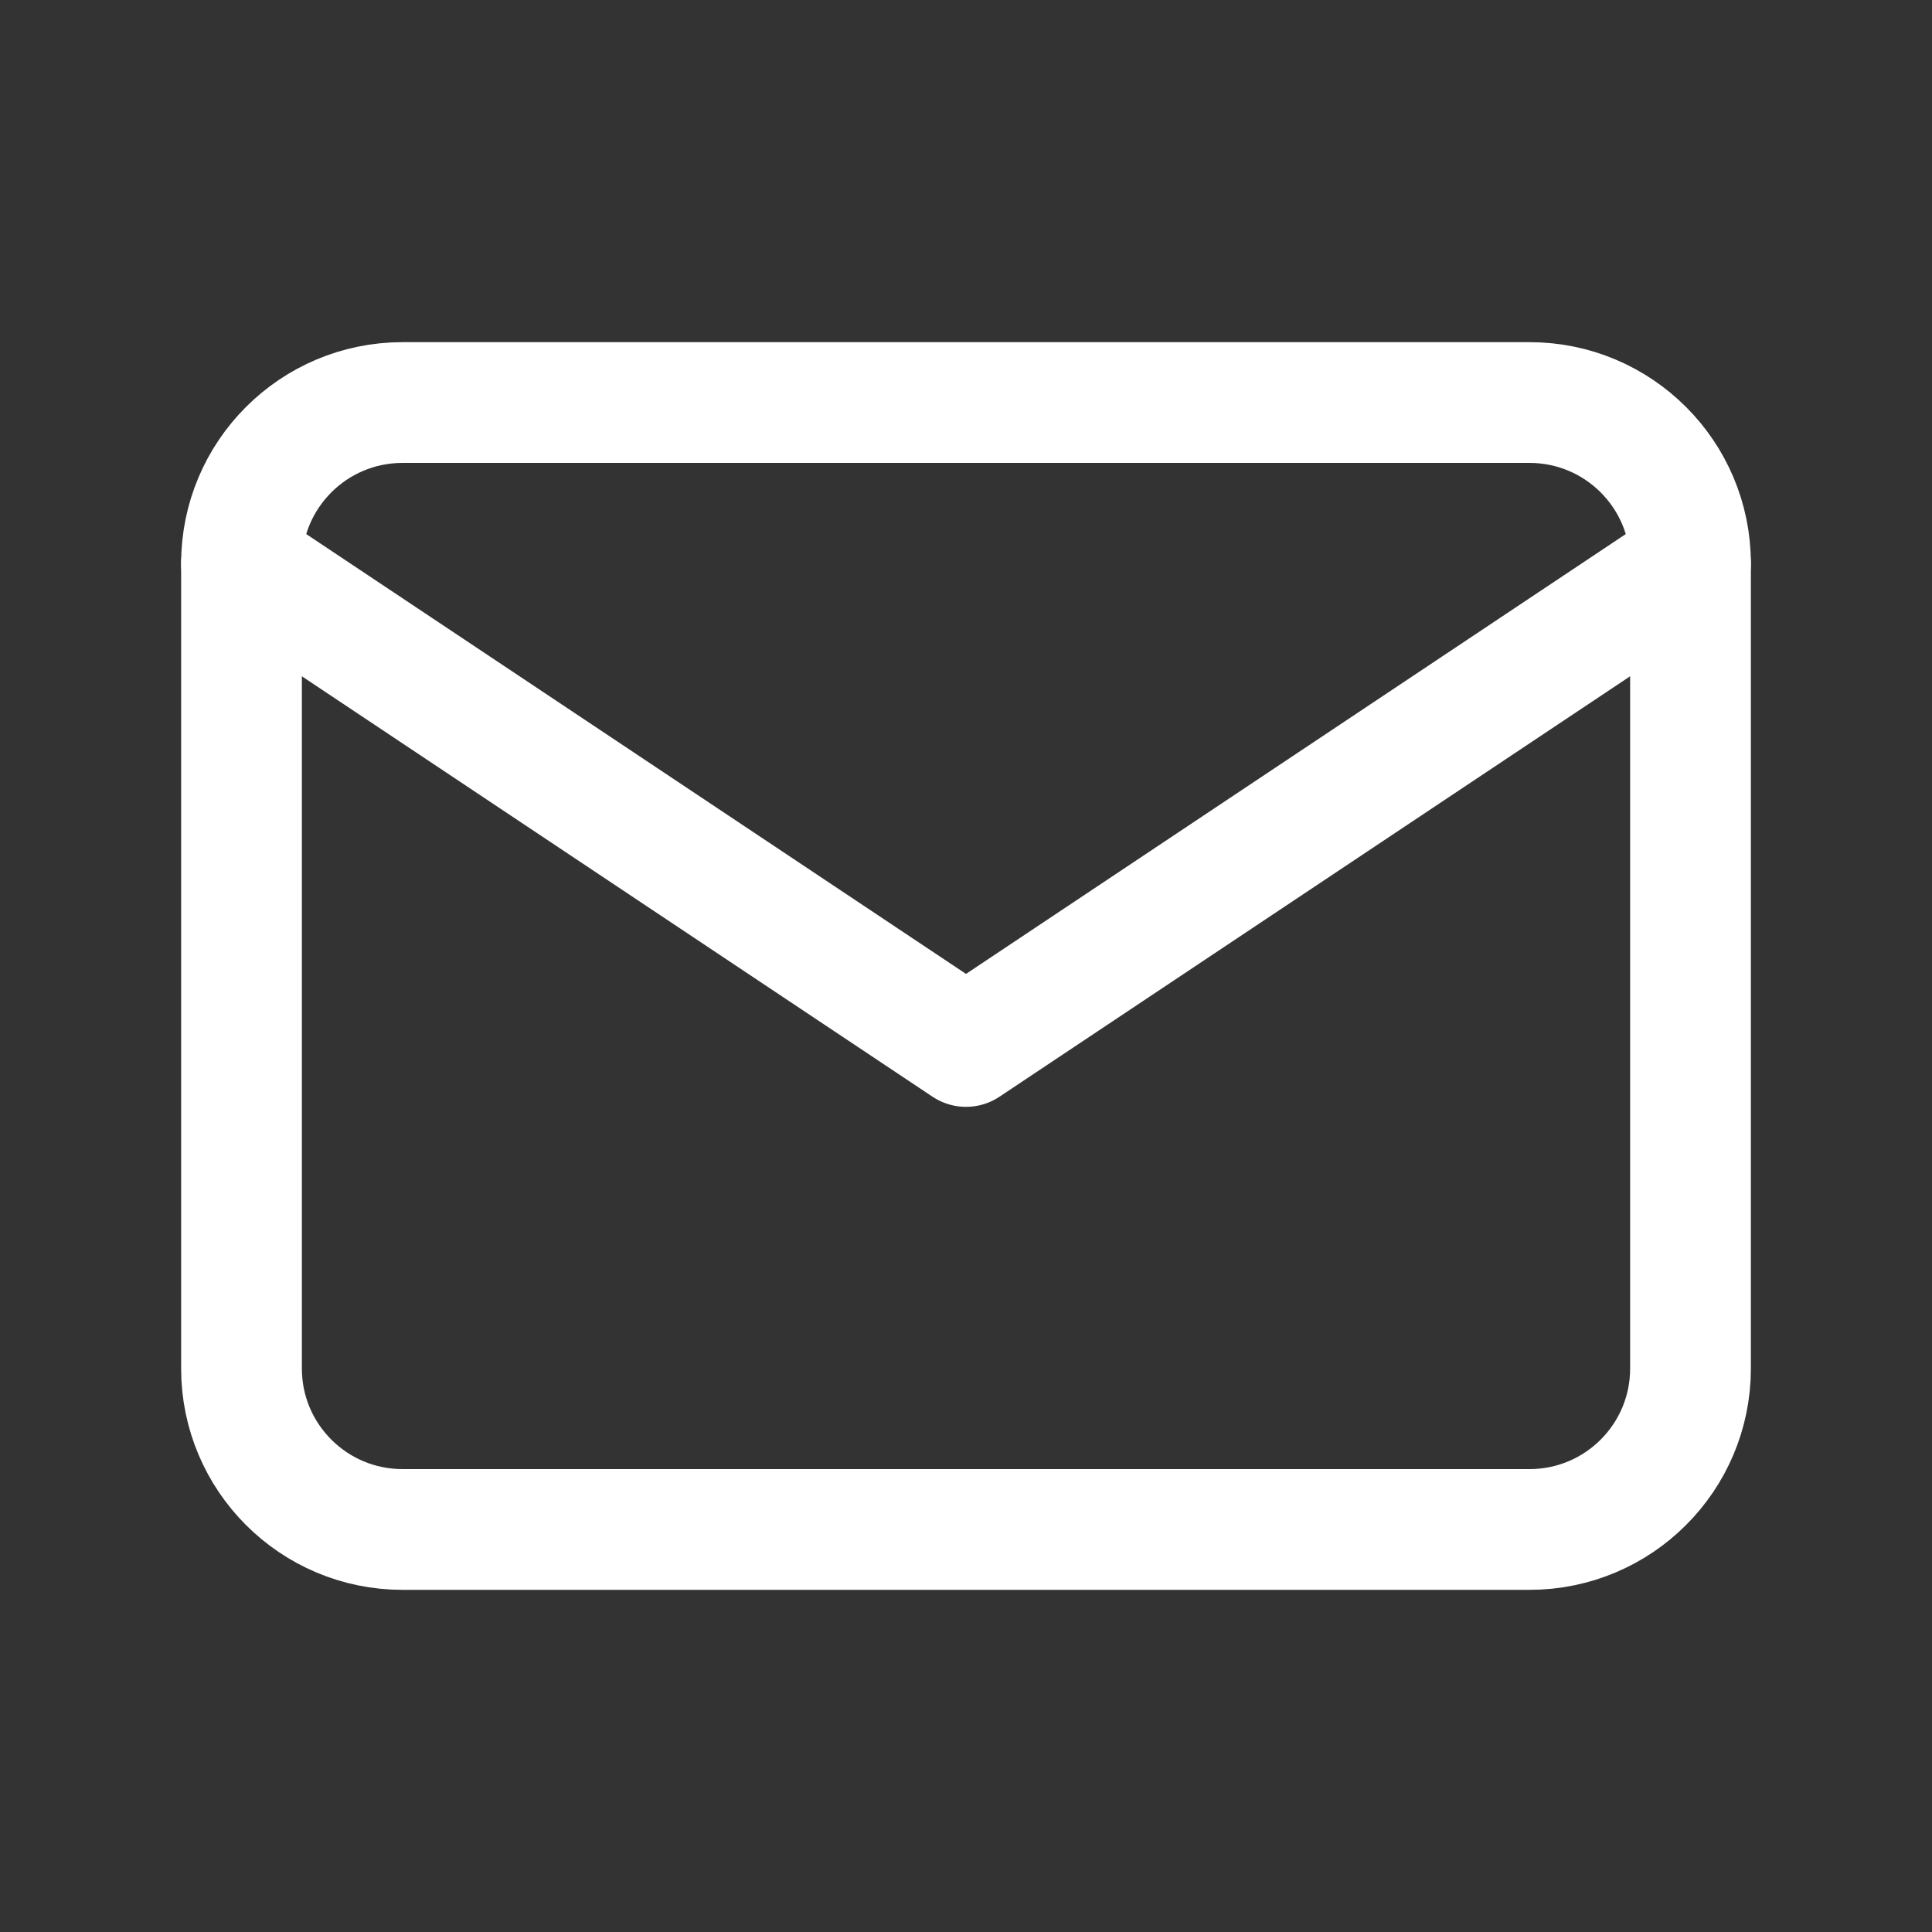
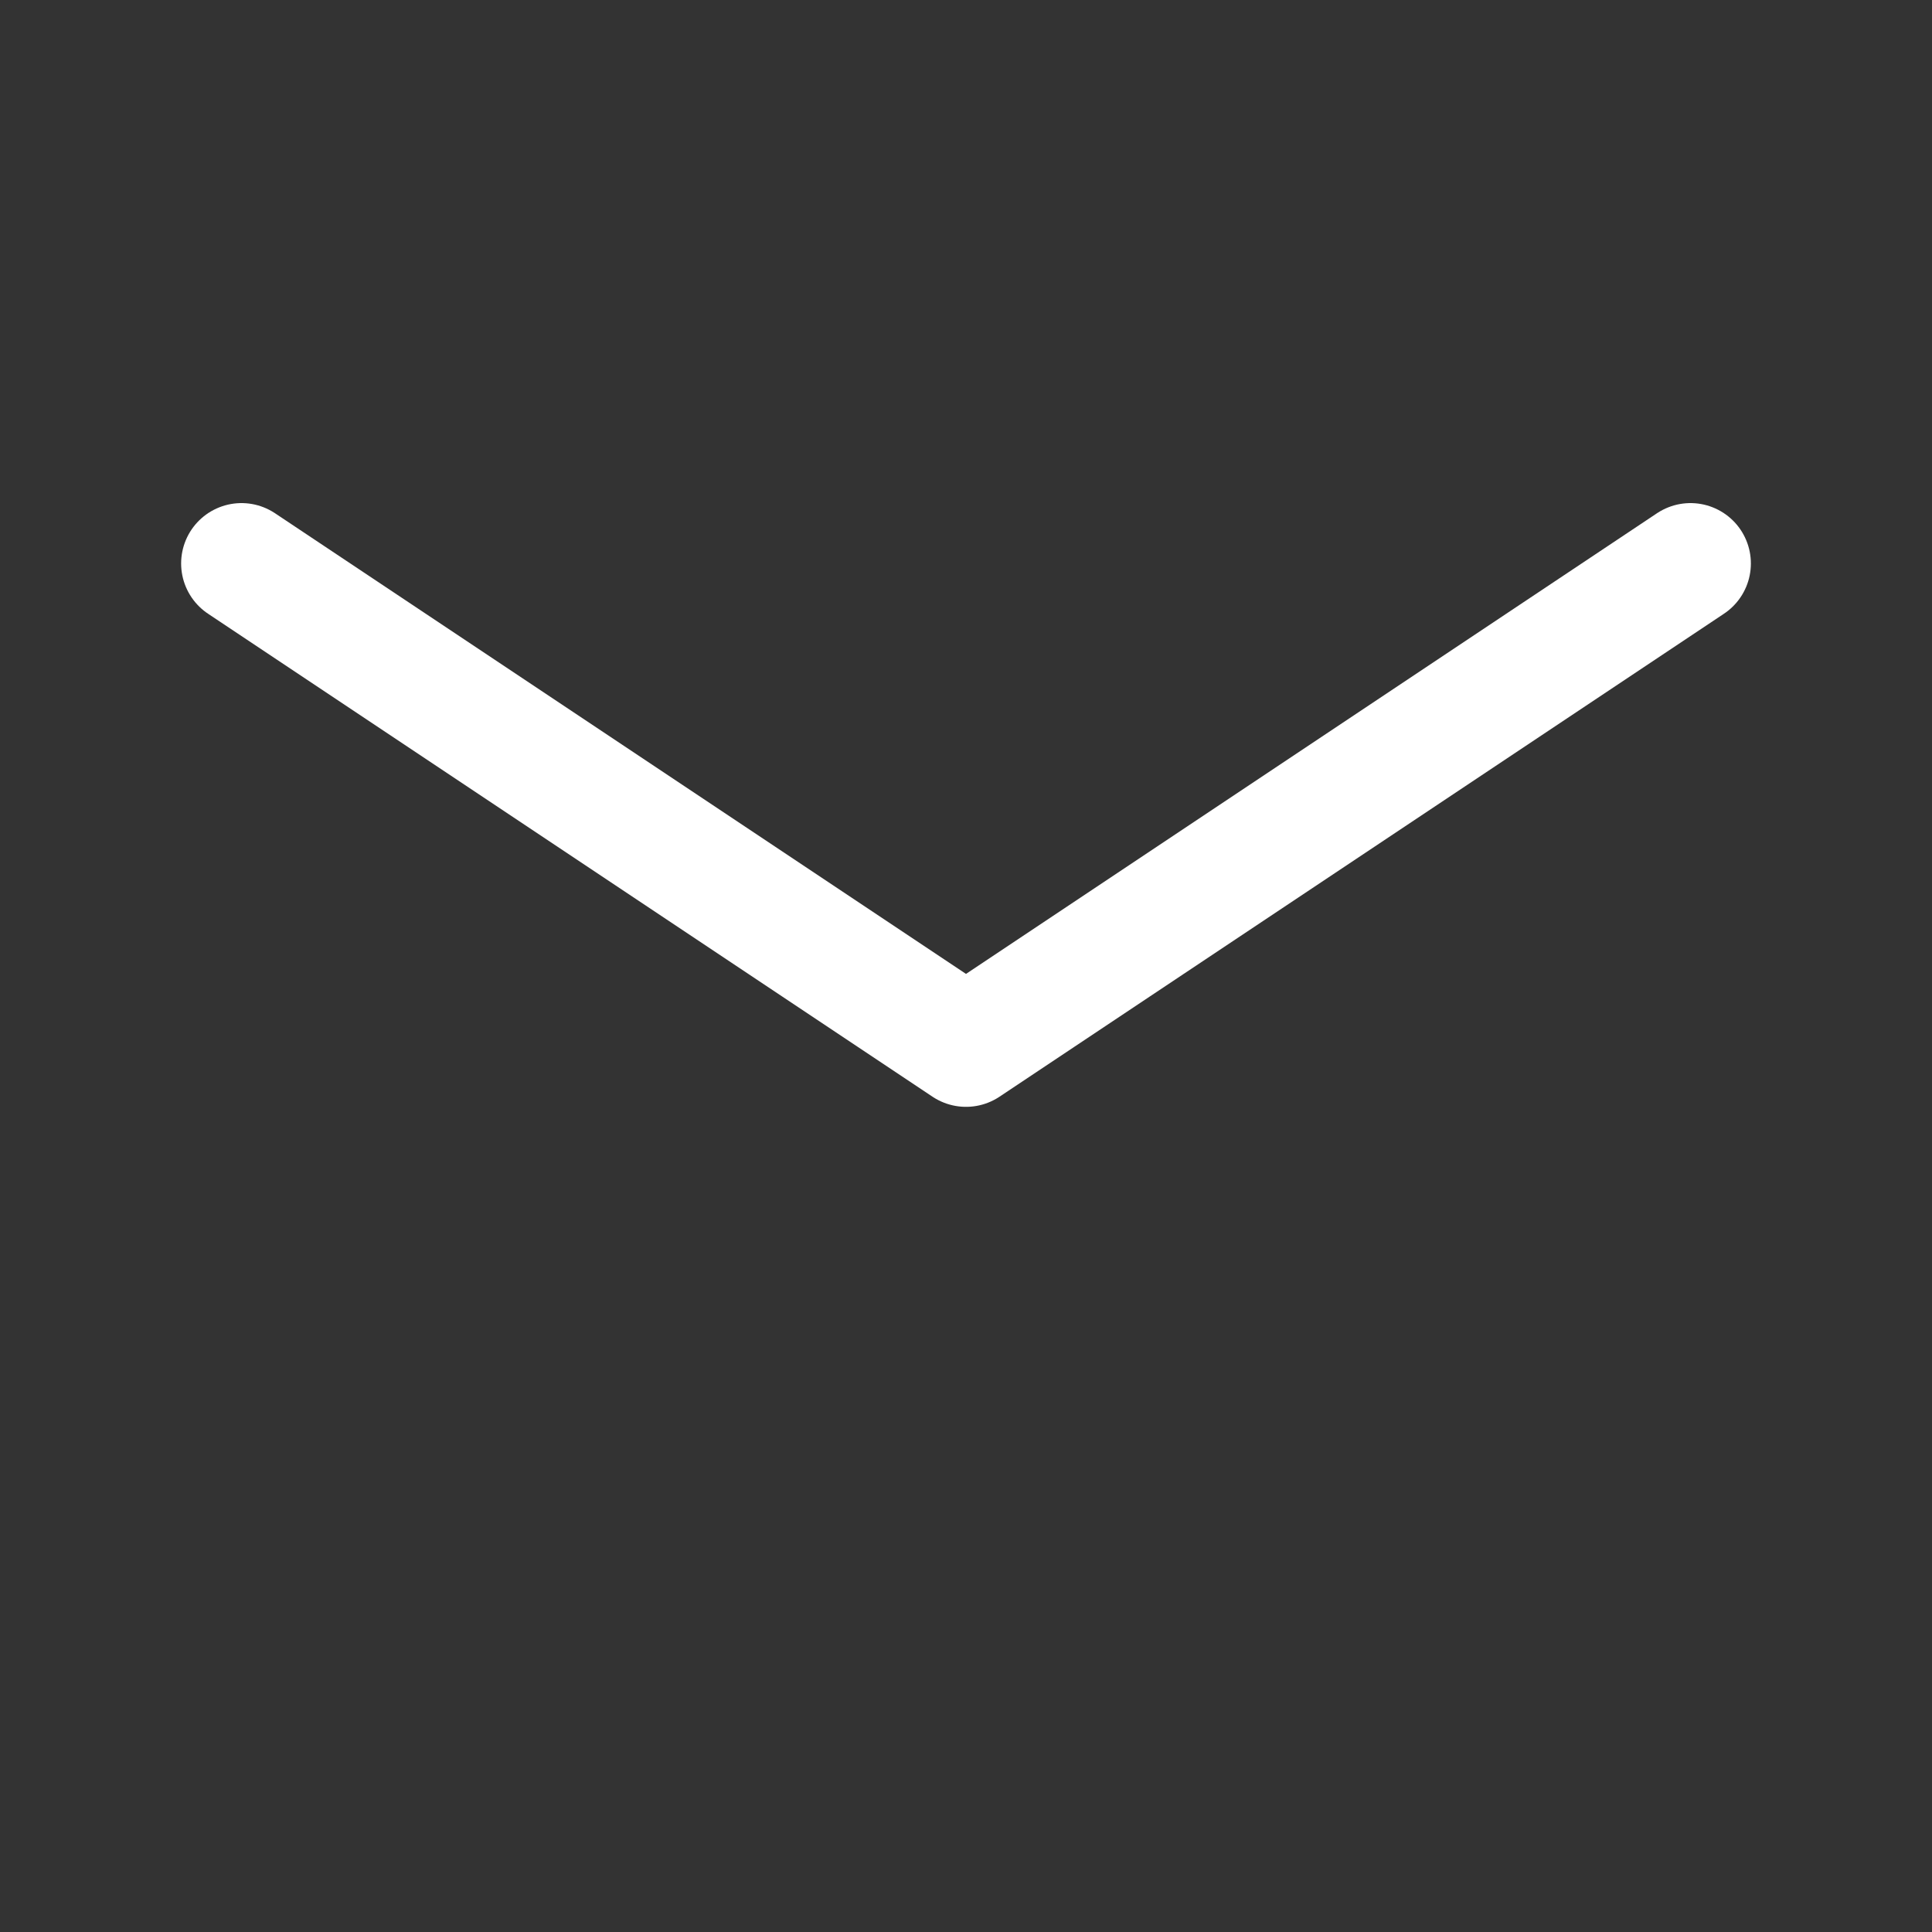
<svg xmlns="http://www.w3.org/2000/svg" width="20px" height="20px" viewBox="0 0 20 20" version="1.1">
  <rect x="0" y="0" width="20" height="20" fill="#333333" stroke="none" />
  <title>Group</title>
  <g id="Page-1" stroke="none" stroke-width="1" fill="none" fill-rule="evenodd">
    <g id="Group">
-       <polygon id="Path" points="0 0 20 0 20 20 0 20" />
-       <path d="M2.5,5.833 C2.5,4.913 3.246,4.167 4.167,4.167 L15.833,4.167 C16.754,4.167 17.5,4.913 17.5,5.833 L17.5,14.167 C17.5,15.087 16.754,15.833 15.833,15.833 L4.167,15.833 C3.246,15.833 2.5,15.087 2.5,14.167 L2.5,5.833 Z" id="Path" stroke="#FFFFFF" stroke-width="1.25" stroke-linecap="round" stroke-linejoin="round" />
      <polyline id="Path" stroke="#FFFFFF" stroke-width="1.25" stroke-linecap="round" stroke-linejoin="round" points="2.5 5.833 10 10.833 17.5 5.833" />
    </g>
  </g>
</svg>